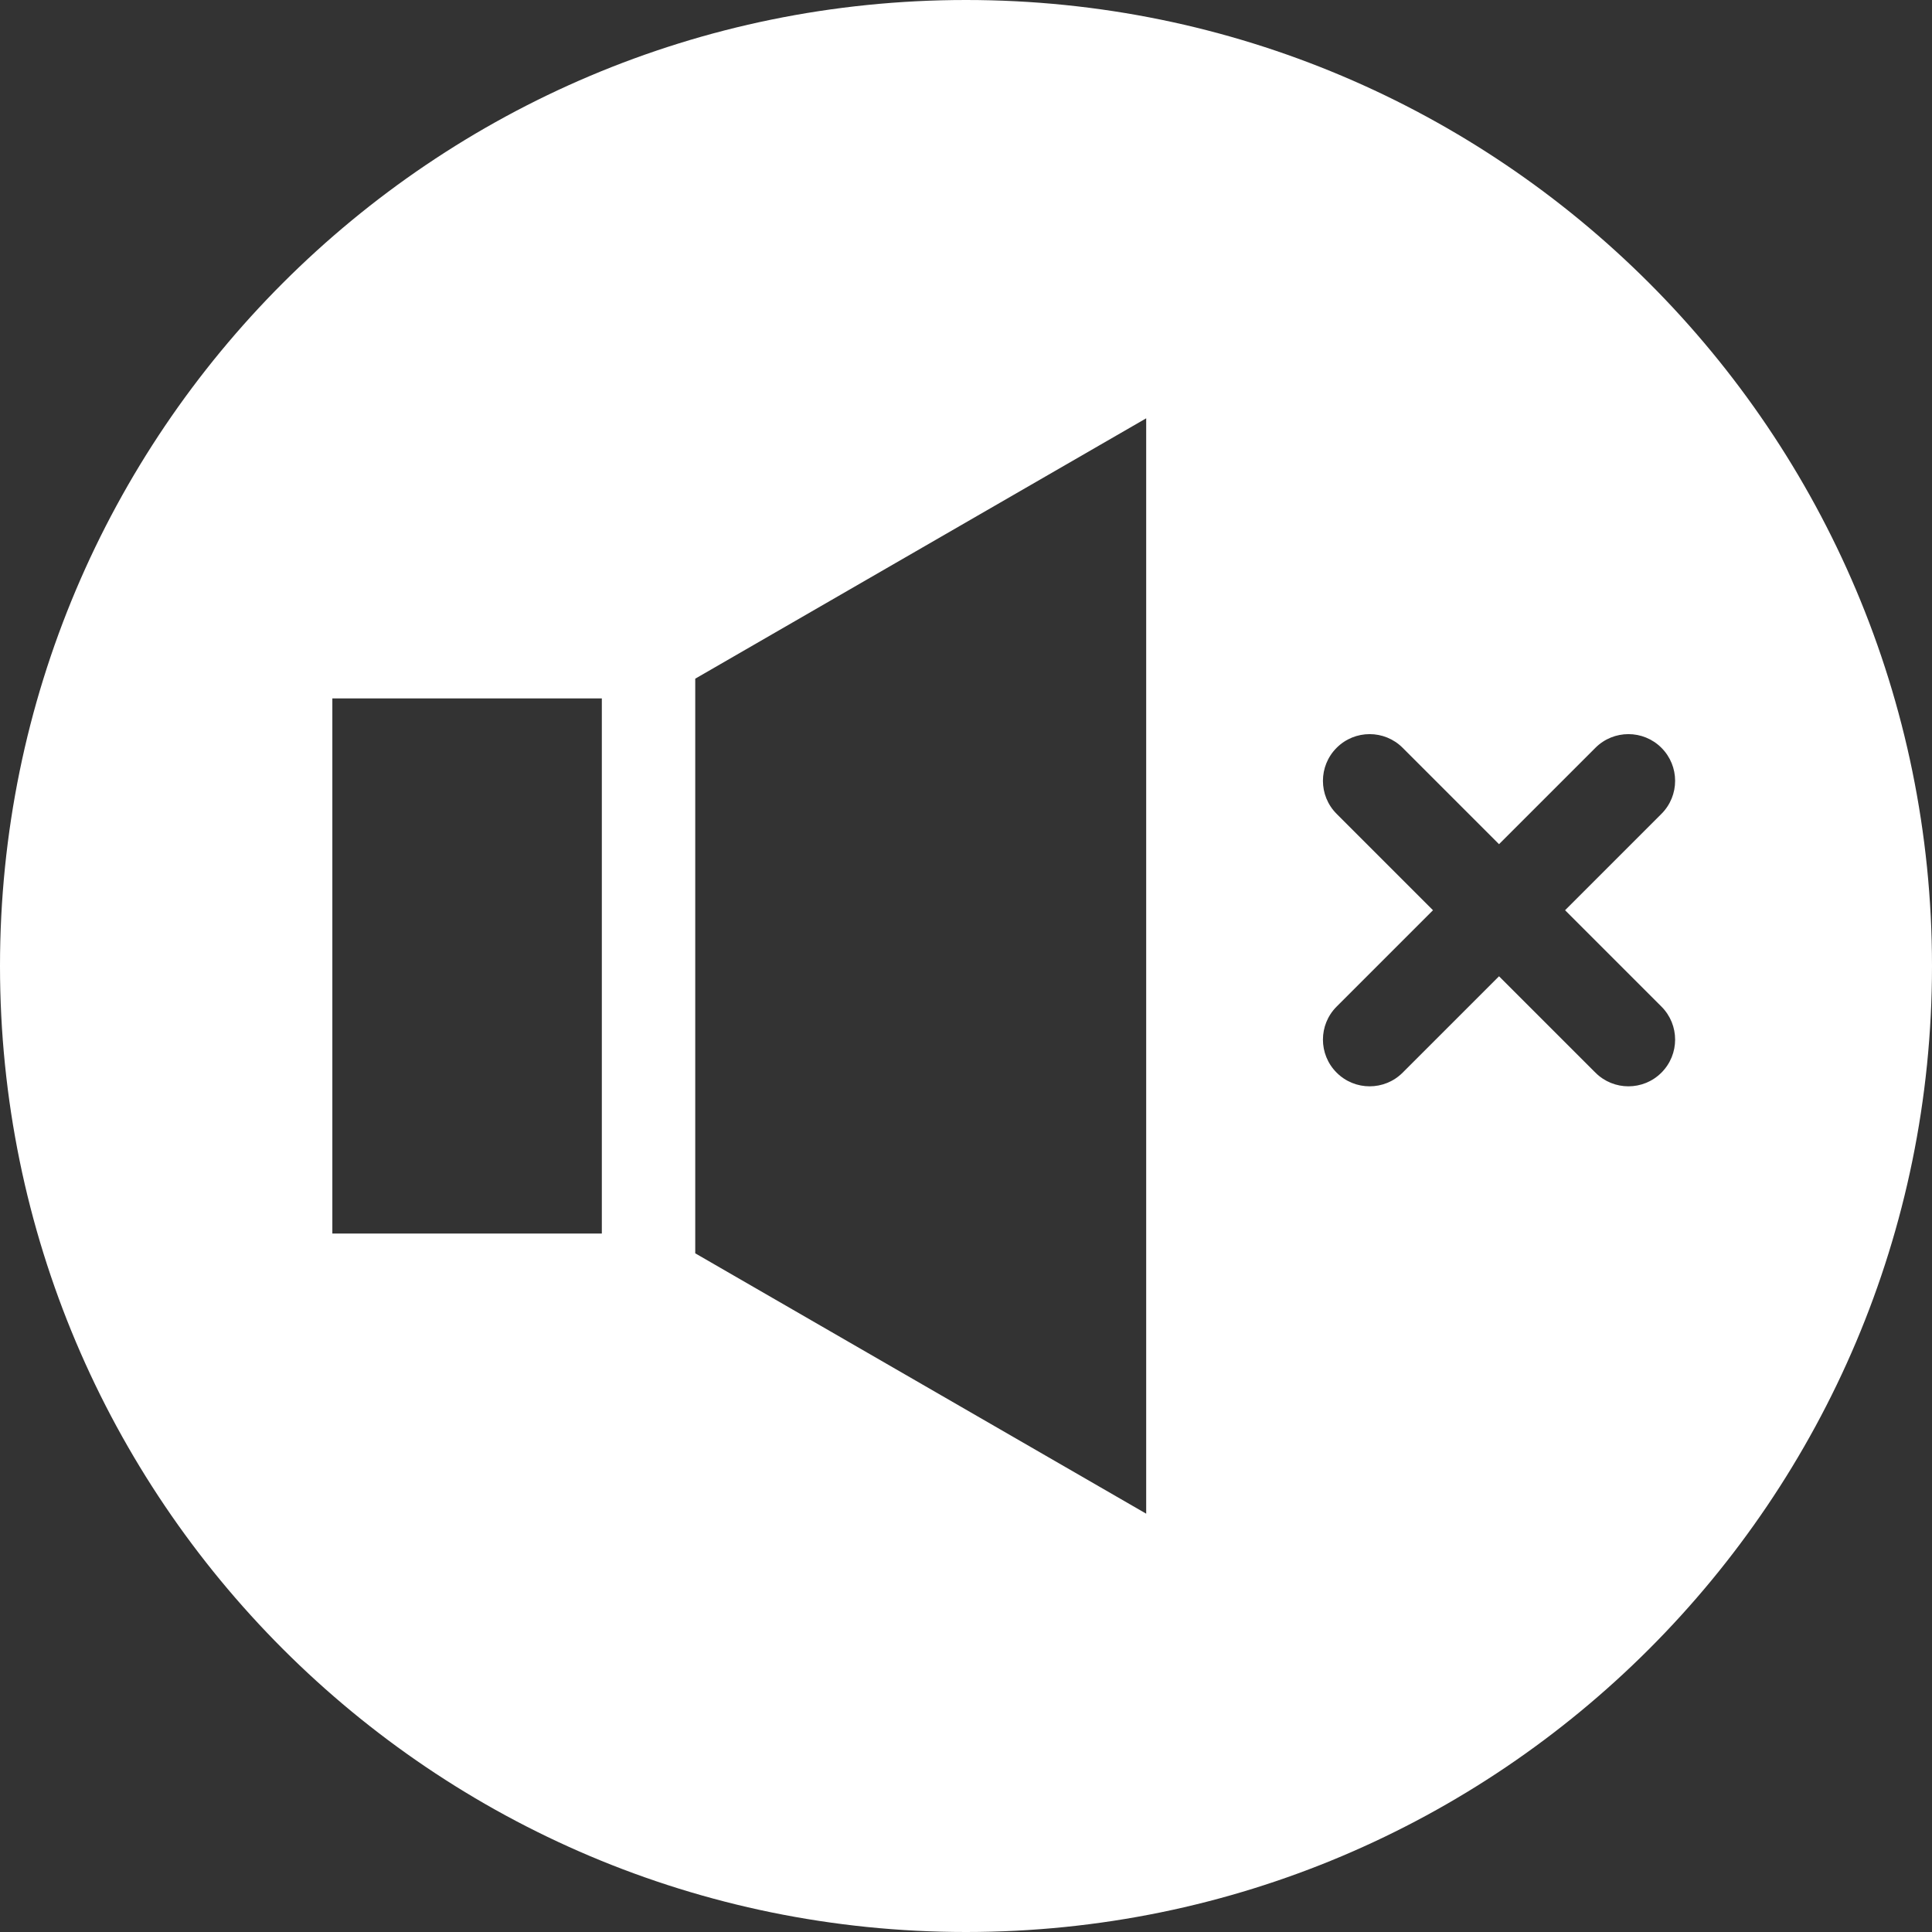
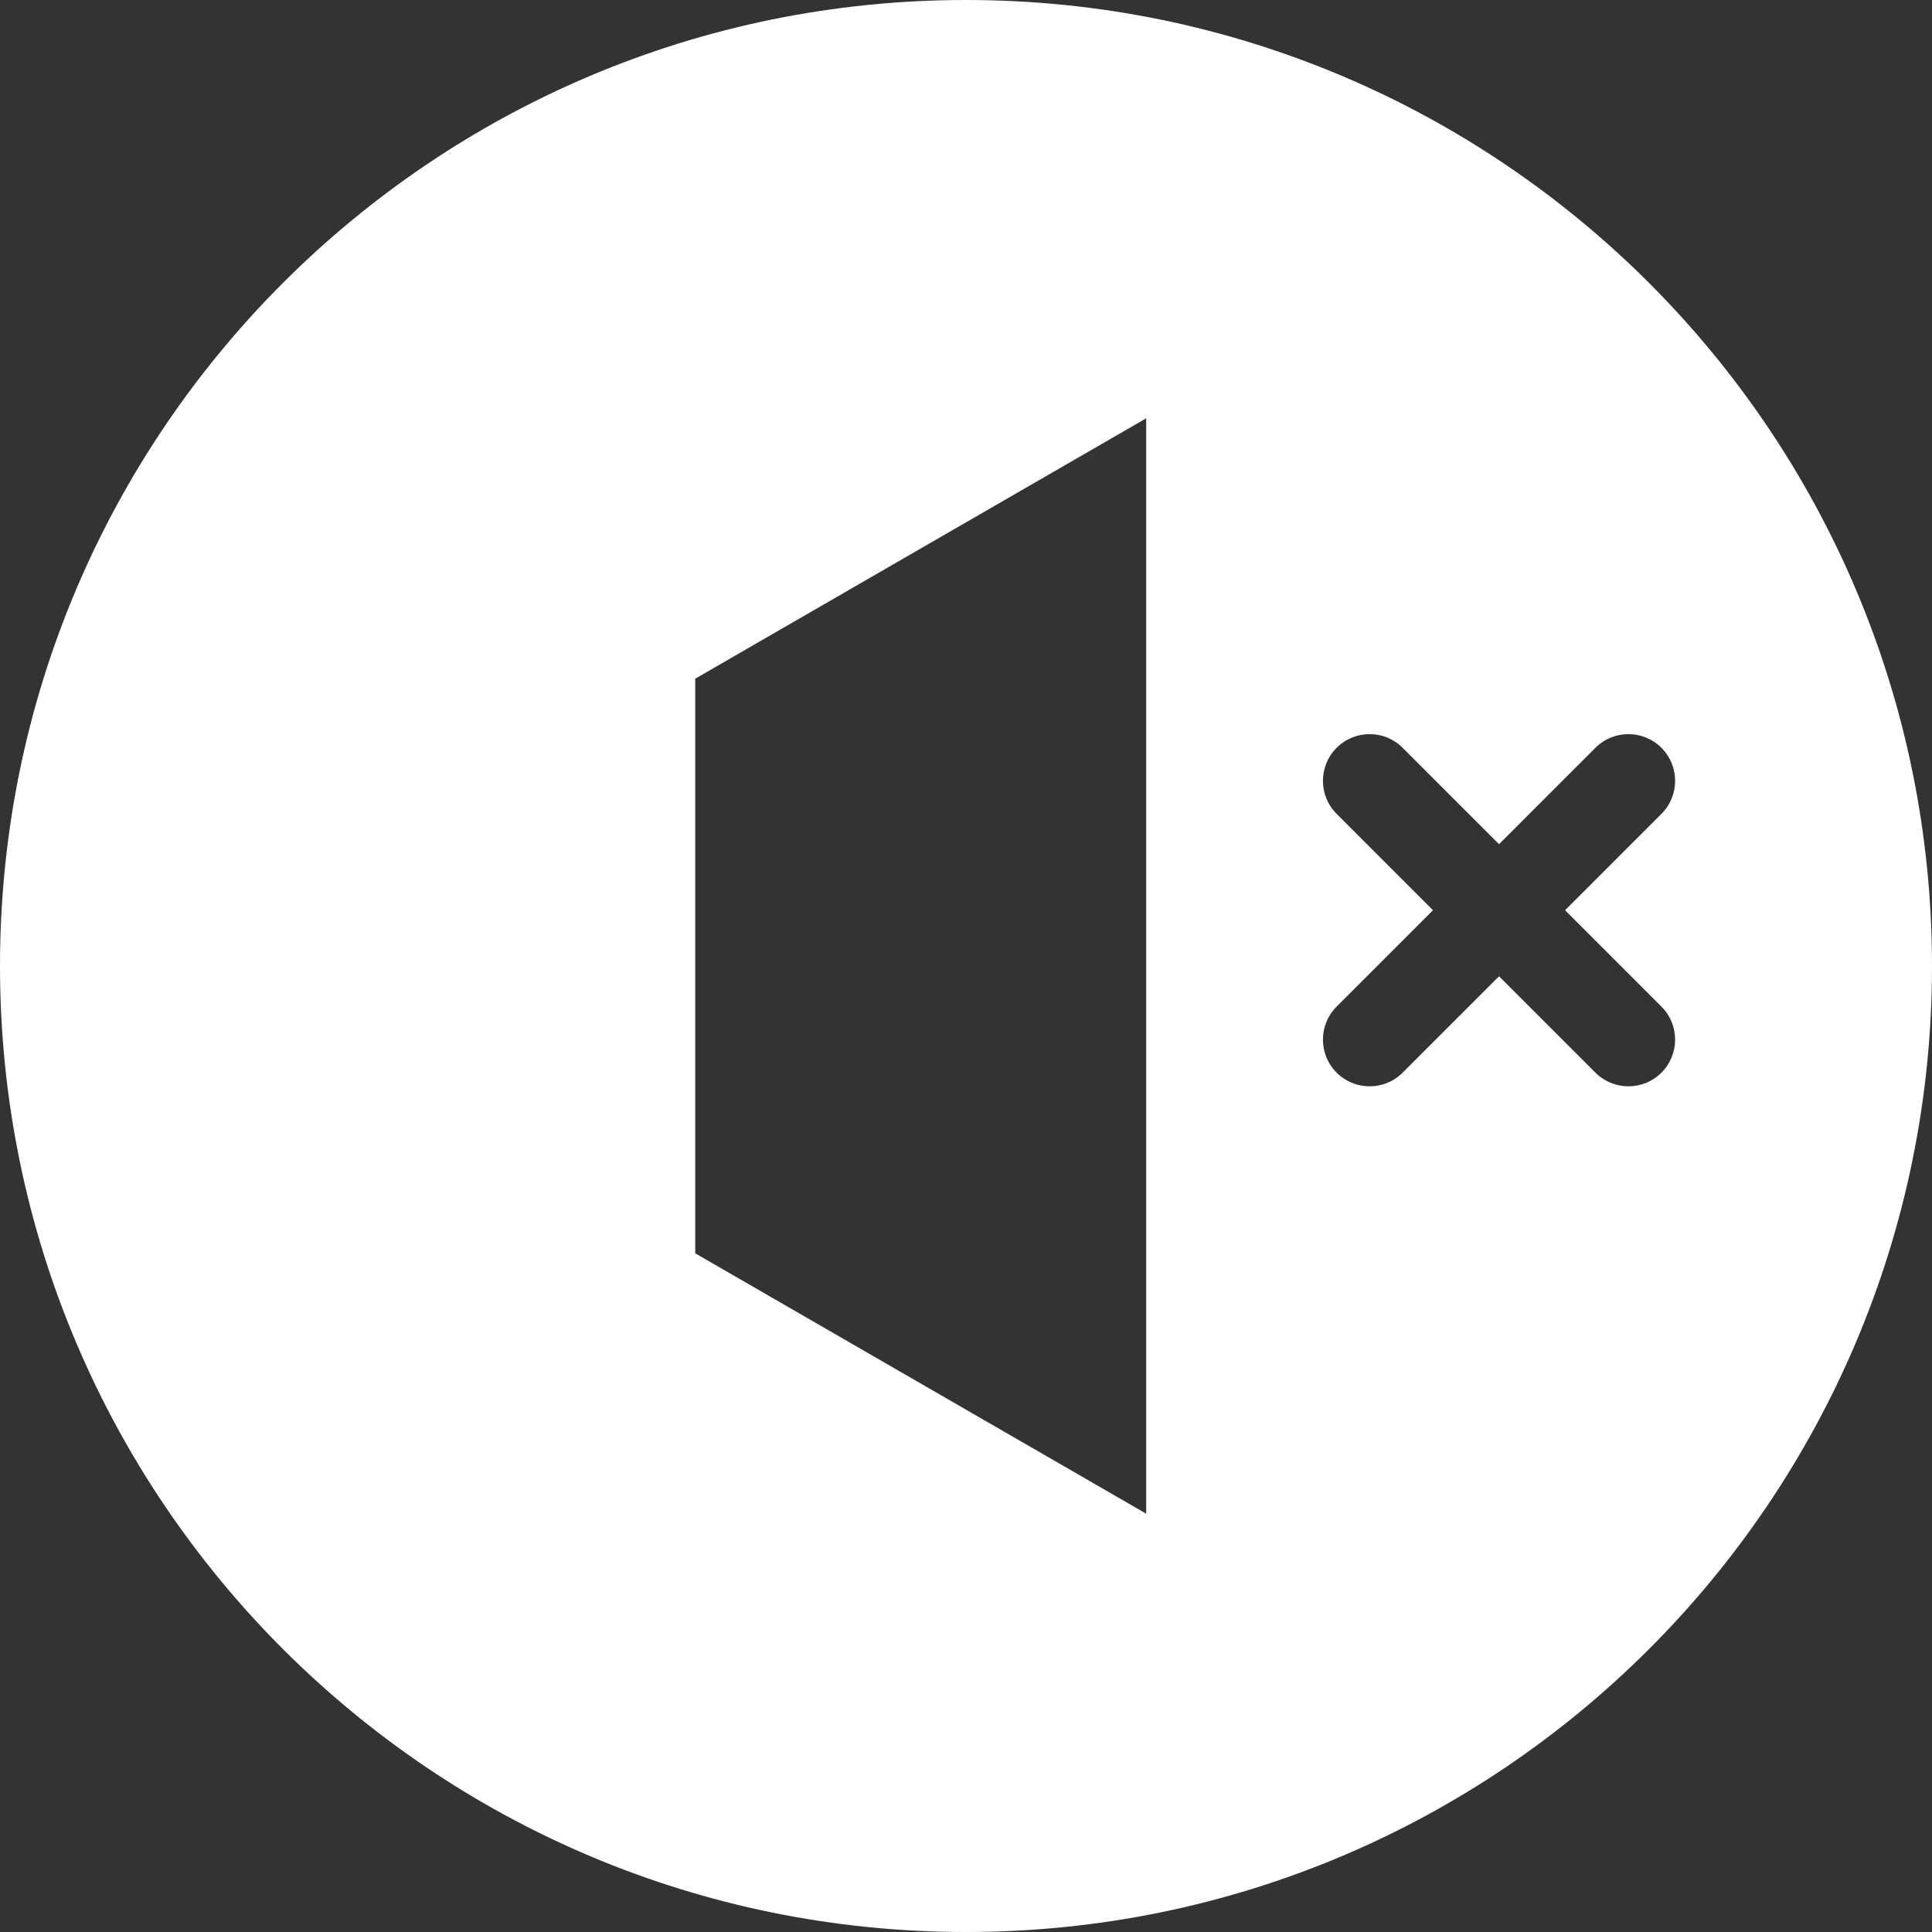
<svg xmlns="http://www.w3.org/2000/svg" width="512" height="512" viewBox="0 0 512 512" fill="none">
  <rect x="0" y="0" width="512" height="512" fill="#333333" stroke="none" />
-   <path fill-rule="evenodd" clip-rule="evenodd" d="M256 0C397.385 0 512 114.615 512 256C512 397.385 397.385 512 256 512C114.615 512 0 397.385 0 256C0 114.615 114.615 0 256 0ZM88.076 185.089V326.907H159.492V185.089H88.076ZM440.299 266.757L414.761 241.219L440.298 215.682C445.133 210.849 445.134 203.011 440.298 198.178C435.471 193.344 427.628 193.343 422.799 198.178L397.258 223.716L371.718 198.178C366.891 193.344 359.048 193.343 354.22 198.178C349.384 203.012 349.384 210.848 354.22 215.681L379.758 241.219L354.22 266.757C349.384 271.591 349.384 279.427 354.22 284.259C356.633 286.68 359.8 287.887 362.969 287.887C366.133 287.887 369.307 286.68 371.72 284.259L397.258 258.723L422.799 284.259C425.213 286.68 428.387 287.887 431.549 287.887C434.713 287.887 437.888 286.68 440.298 284.259C445.133 279.428 445.134 271.591 440.299 266.757ZM303.752 401.141V110.859L184.246 179.856V332.144L303.752 401.141Z" fill="white" />
+   <path fill-rule="evenodd" clip-rule="evenodd" d="M256 0C397.385 0 512 114.615 512 256C512 397.385 397.385 512 256 512C114.615 512 0 397.385 0 256C0 114.615 114.615 0 256 0ZM88.076 185.089H159.492V185.089H88.076ZM440.299 266.757L414.761 241.219L440.298 215.682C445.133 210.849 445.134 203.011 440.298 198.178C435.471 193.344 427.628 193.343 422.799 198.178L397.258 223.716L371.718 198.178C366.891 193.344 359.048 193.343 354.22 198.178C349.384 203.012 349.384 210.848 354.22 215.681L379.758 241.219L354.22 266.757C349.384 271.591 349.384 279.427 354.22 284.259C356.633 286.68 359.8 287.887 362.969 287.887C366.133 287.887 369.307 286.68 371.72 284.259L397.258 258.723L422.799 284.259C425.213 286.68 428.387 287.887 431.549 287.887C434.713 287.887 437.888 286.68 440.298 284.259C445.133 279.428 445.134 271.591 440.299 266.757ZM303.752 401.141V110.859L184.246 179.856V332.144L303.752 401.141Z" fill="white" />
</svg>